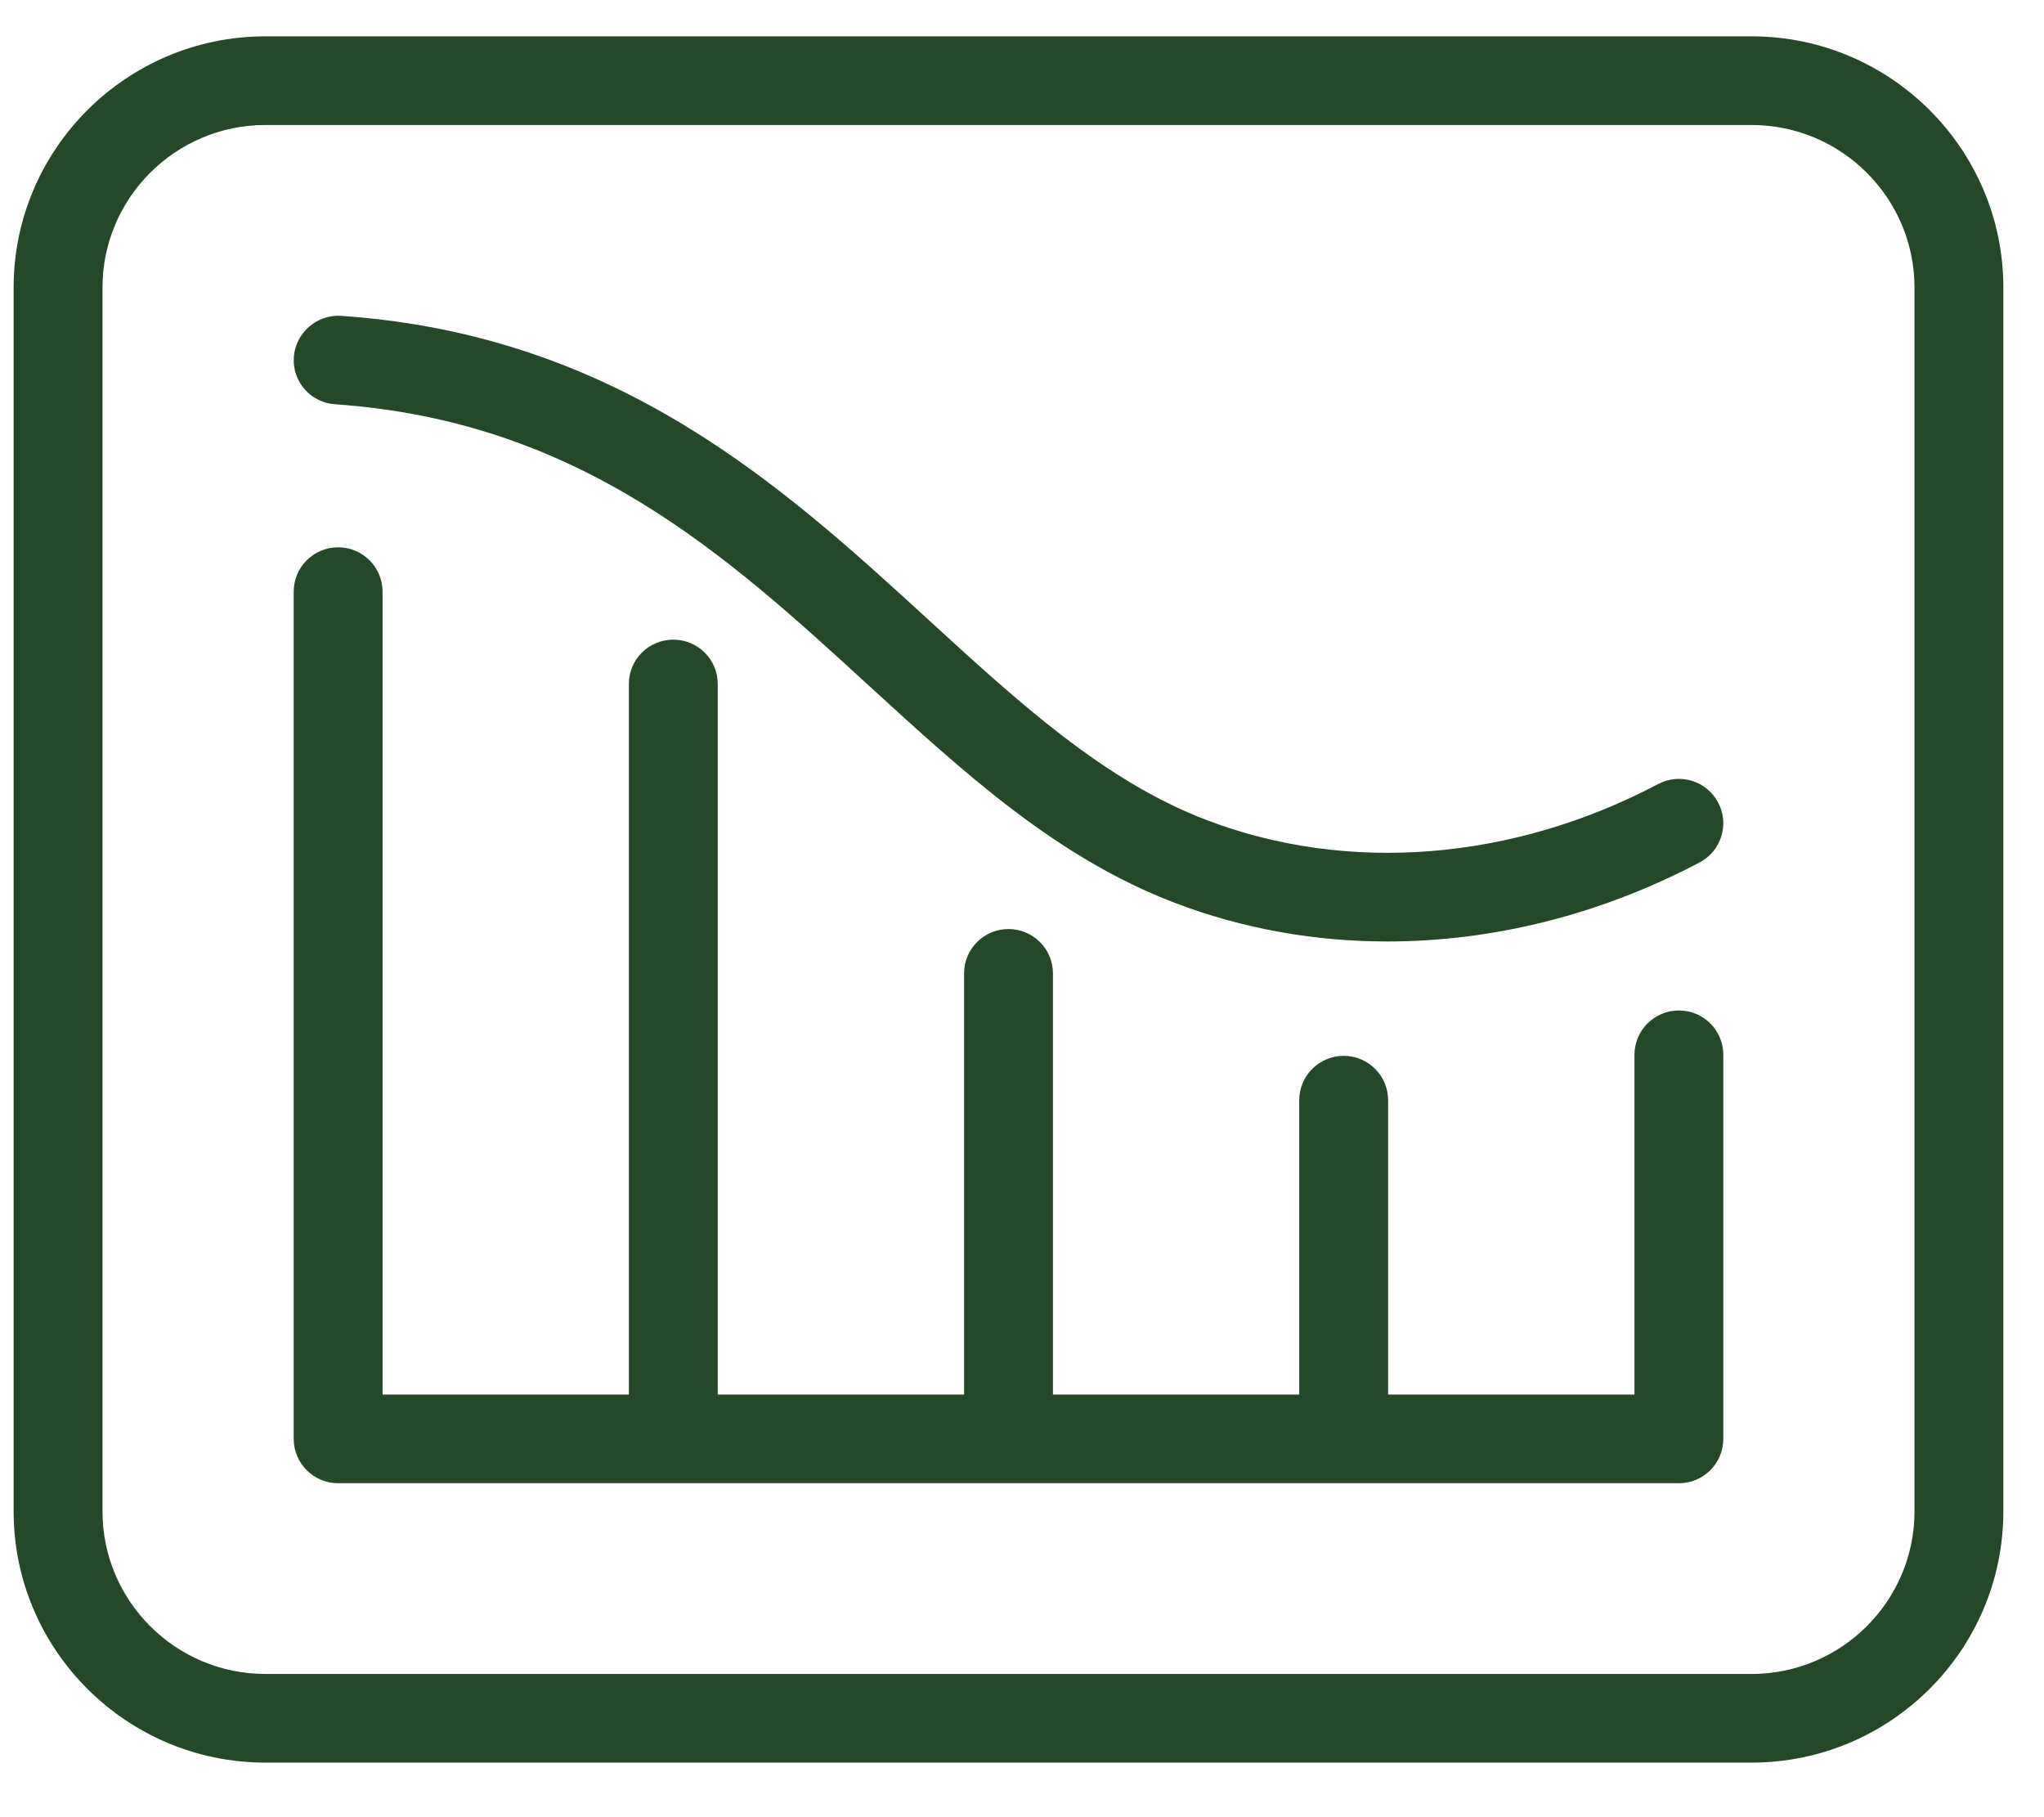
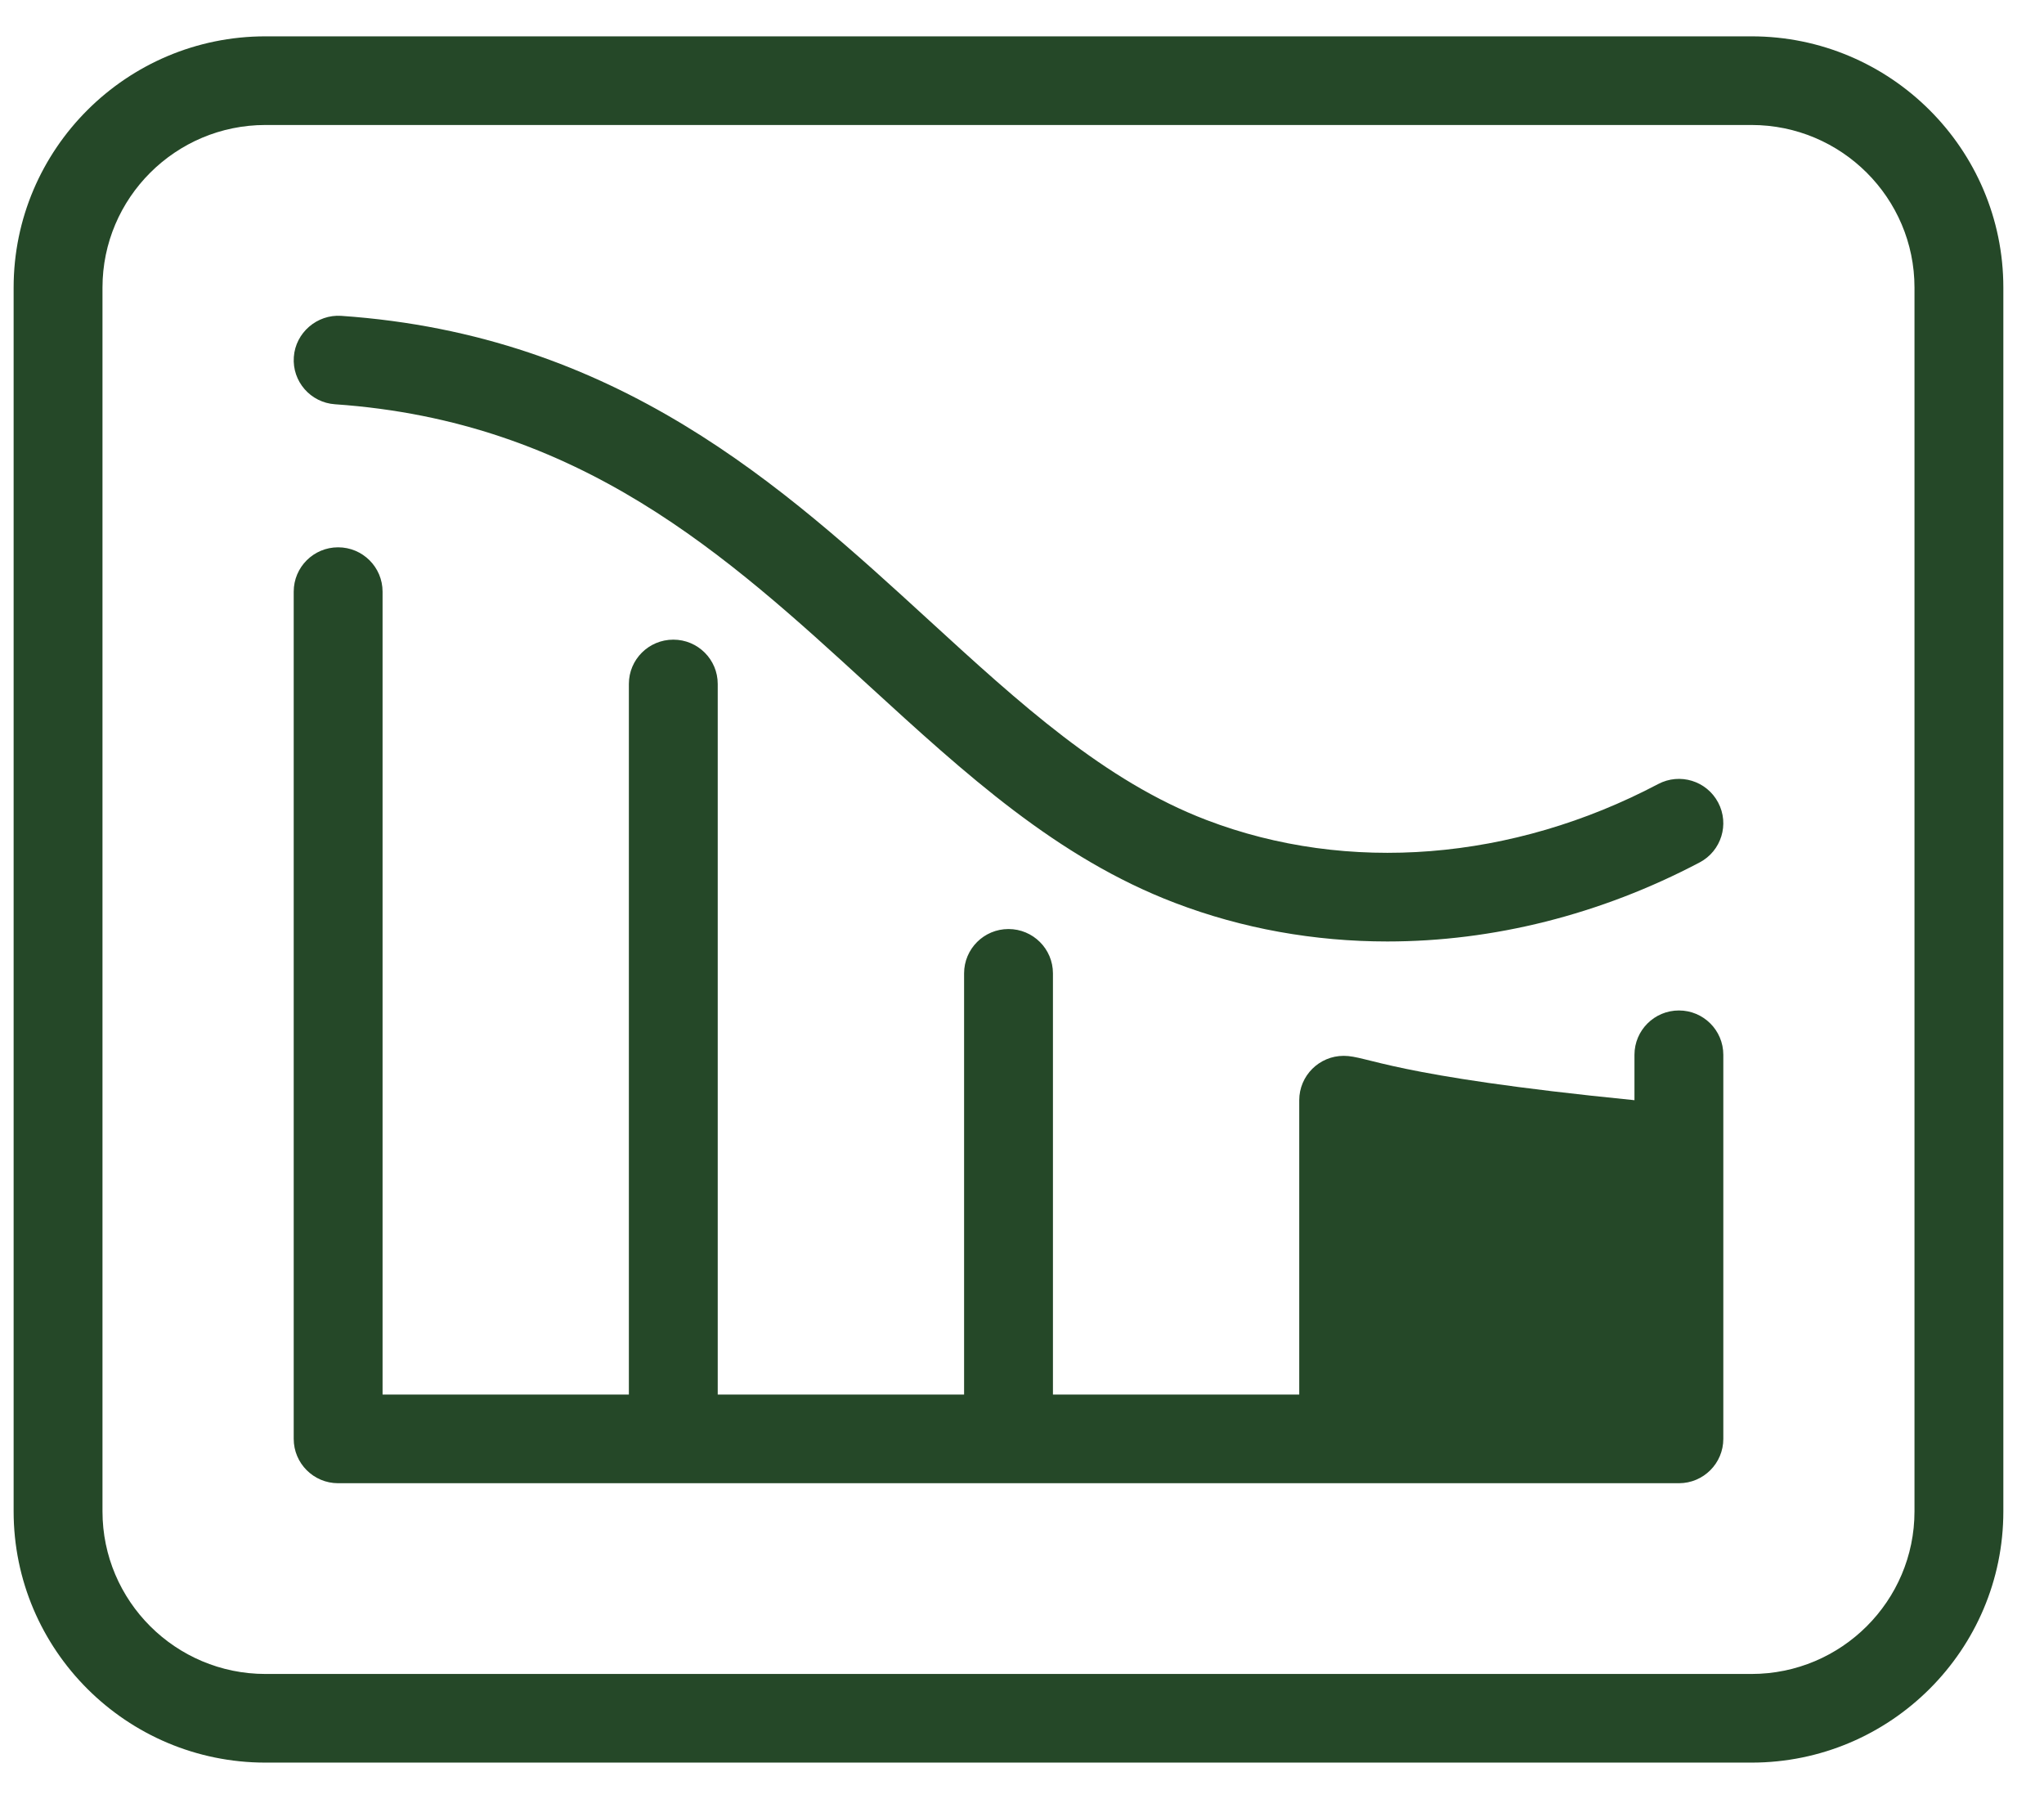
<svg xmlns="http://www.w3.org/2000/svg" width="36" height="32" viewBox="0 0 36 32" fill="none">
-   <path fill-rule="evenodd" clip-rule="evenodd" d="M33.719 26.615C33.719 28.194 32.431 29.478 30.849 29.478H4.675C3.093 29.478 1.805 28.194 1.805 26.615V5.064C1.805 3.485 3.093 2.201 4.675 2.201H30.849C32.431 2.201 33.719 3.485 33.719 5.064V26.615ZM30.849 0.64H4.675C2.23 0.64 0.24 2.625 0.24 5.064V26.615C0.24 29.055 2.23 31.039 4.675 31.039H30.849C33.295 31.039 35.284 29.055 35.284 26.615V5.064C35.284 2.625 33.295 0.64 30.849 0.64ZM29.57 17.794C29.138 17.794 28.787 18.143 28.787 18.575V24.558H24.448V19.374C24.448 18.943 24.098 18.593 23.666 18.593C23.234 18.593 22.883 18.943 22.883 19.374V24.558H18.545V17.141C18.545 16.709 18.194 16.36 17.762 16.36C17.33 16.36 16.98 16.709 16.98 17.141V24.558H12.641V12.044C12.641 11.613 12.291 11.264 11.859 11.264C11.426 11.264 11.076 11.613 11.076 12.044V24.558H6.738V10.419C6.738 9.987 6.387 9.638 5.955 9.638C5.523 9.638 5.173 9.987 5.173 10.419V25.338C5.173 25.769 5.523 26.119 5.955 26.119H29.57C30.002 26.119 30.352 25.769 30.352 25.338V18.575C30.352 18.143 30.002 17.794 29.57 17.794ZM5.901 7.119C10.221 7.418 12.803 9.783 15.3 12.071C17.006 13.632 18.616 15.107 20.692 15.899C21.882 16.354 23.15 16.579 24.436 16.579C26.291 16.579 28.184 16.11 29.935 15.187C30.317 14.986 30.463 14.513 30.261 14.132C30.059 13.75 29.586 13.605 29.204 13.807C26.638 15.16 23.739 15.391 21.252 14.441C19.454 13.755 17.951 12.378 16.36 10.921C13.789 8.566 10.876 5.897 6.009 5.562C5.586 5.534 5.205 5.857 5.175 6.287C5.144 6.717 5.47 7.09 5.901 7.119Z" fill="#254828" />
+   <path fill-rule="evenodd" clip-rule="evenodd" d="M33.719 26.615C33.719 28.194 32.431 29.478 30.849 29.478H4.675C3.093 29.478 1.805 28.194 1.805 26.615V5.064C1.805 3.485 3.093 2.201 4.675 2.201H30.849C32.431 2.201 33.719 3.485 33.719 5.064V26.615ZM30.849 0.64H4.675C2.23 0.64 0.24 2.625 0.24 5.064V26.615C0.24 29.055 2.23 31.039 4.675 31.039H30.849C33.295 31.039 35.284 29.055 35.284 26.615V5.064C35.284 2.625 33.295 0.64 30.849 0.64ZM29.57 17.794C29.138 17.794 28.787 18.143 28.787 18.575V24.558V19.374C24.448 18.943 24.098 18.593 23.666 18.593C23.234 18.593 22.883 18.943 22.883 19.374V24.558H18.545V17.141C18.545 16.709 18.194 16.36 17.762 16.36C17.33 16.36 16.98 16.709 16.98 17.141V24.558H12.641V12.044C12.641 11.613 12.291 11.264 11.859 11.264C11.426 11.264 11.076 11.613 11.076 12.044V24.558H6.738V10.419C6.738 9.987 6.387 9.638 5.955 9.638C5.523 9.638 5.173 9.987 5.173 10.419V25.338C5.173 25.769 5.523 26.119 5.955 26.119H29.57C30.002 26.119 30.352 25.769 30.352 25.338V18.575C30.352 18.143 30.002 17.794 29.57 17.794ZM5.901 7.119C10.221 7.418 12.803 9.783 15.3 12.071C17.006 13.632 18.616 15.107 20.692 15.899C21.882 16.354 23.15 16.579 24.436 16.579C26.291 16.579 28.184 16.11 29.935 15.187C30.317 14.986 30.463 14.513 30.261 14.132C30.059 13.75 29.586 13.605 29.204 13.807C26.638 15.16 23.739 15.391 21.252 14.441C19.454 13.755 17.951 12.378 16.36 10.921C13.789 8.566 10.876 5.897 6.009 5.562C5.586 5.534 5.205 5.857 5.175 6.287C5.144 6.717 5.47 7.09 5.901 7.119Z" fill="#254828" />
</svg>